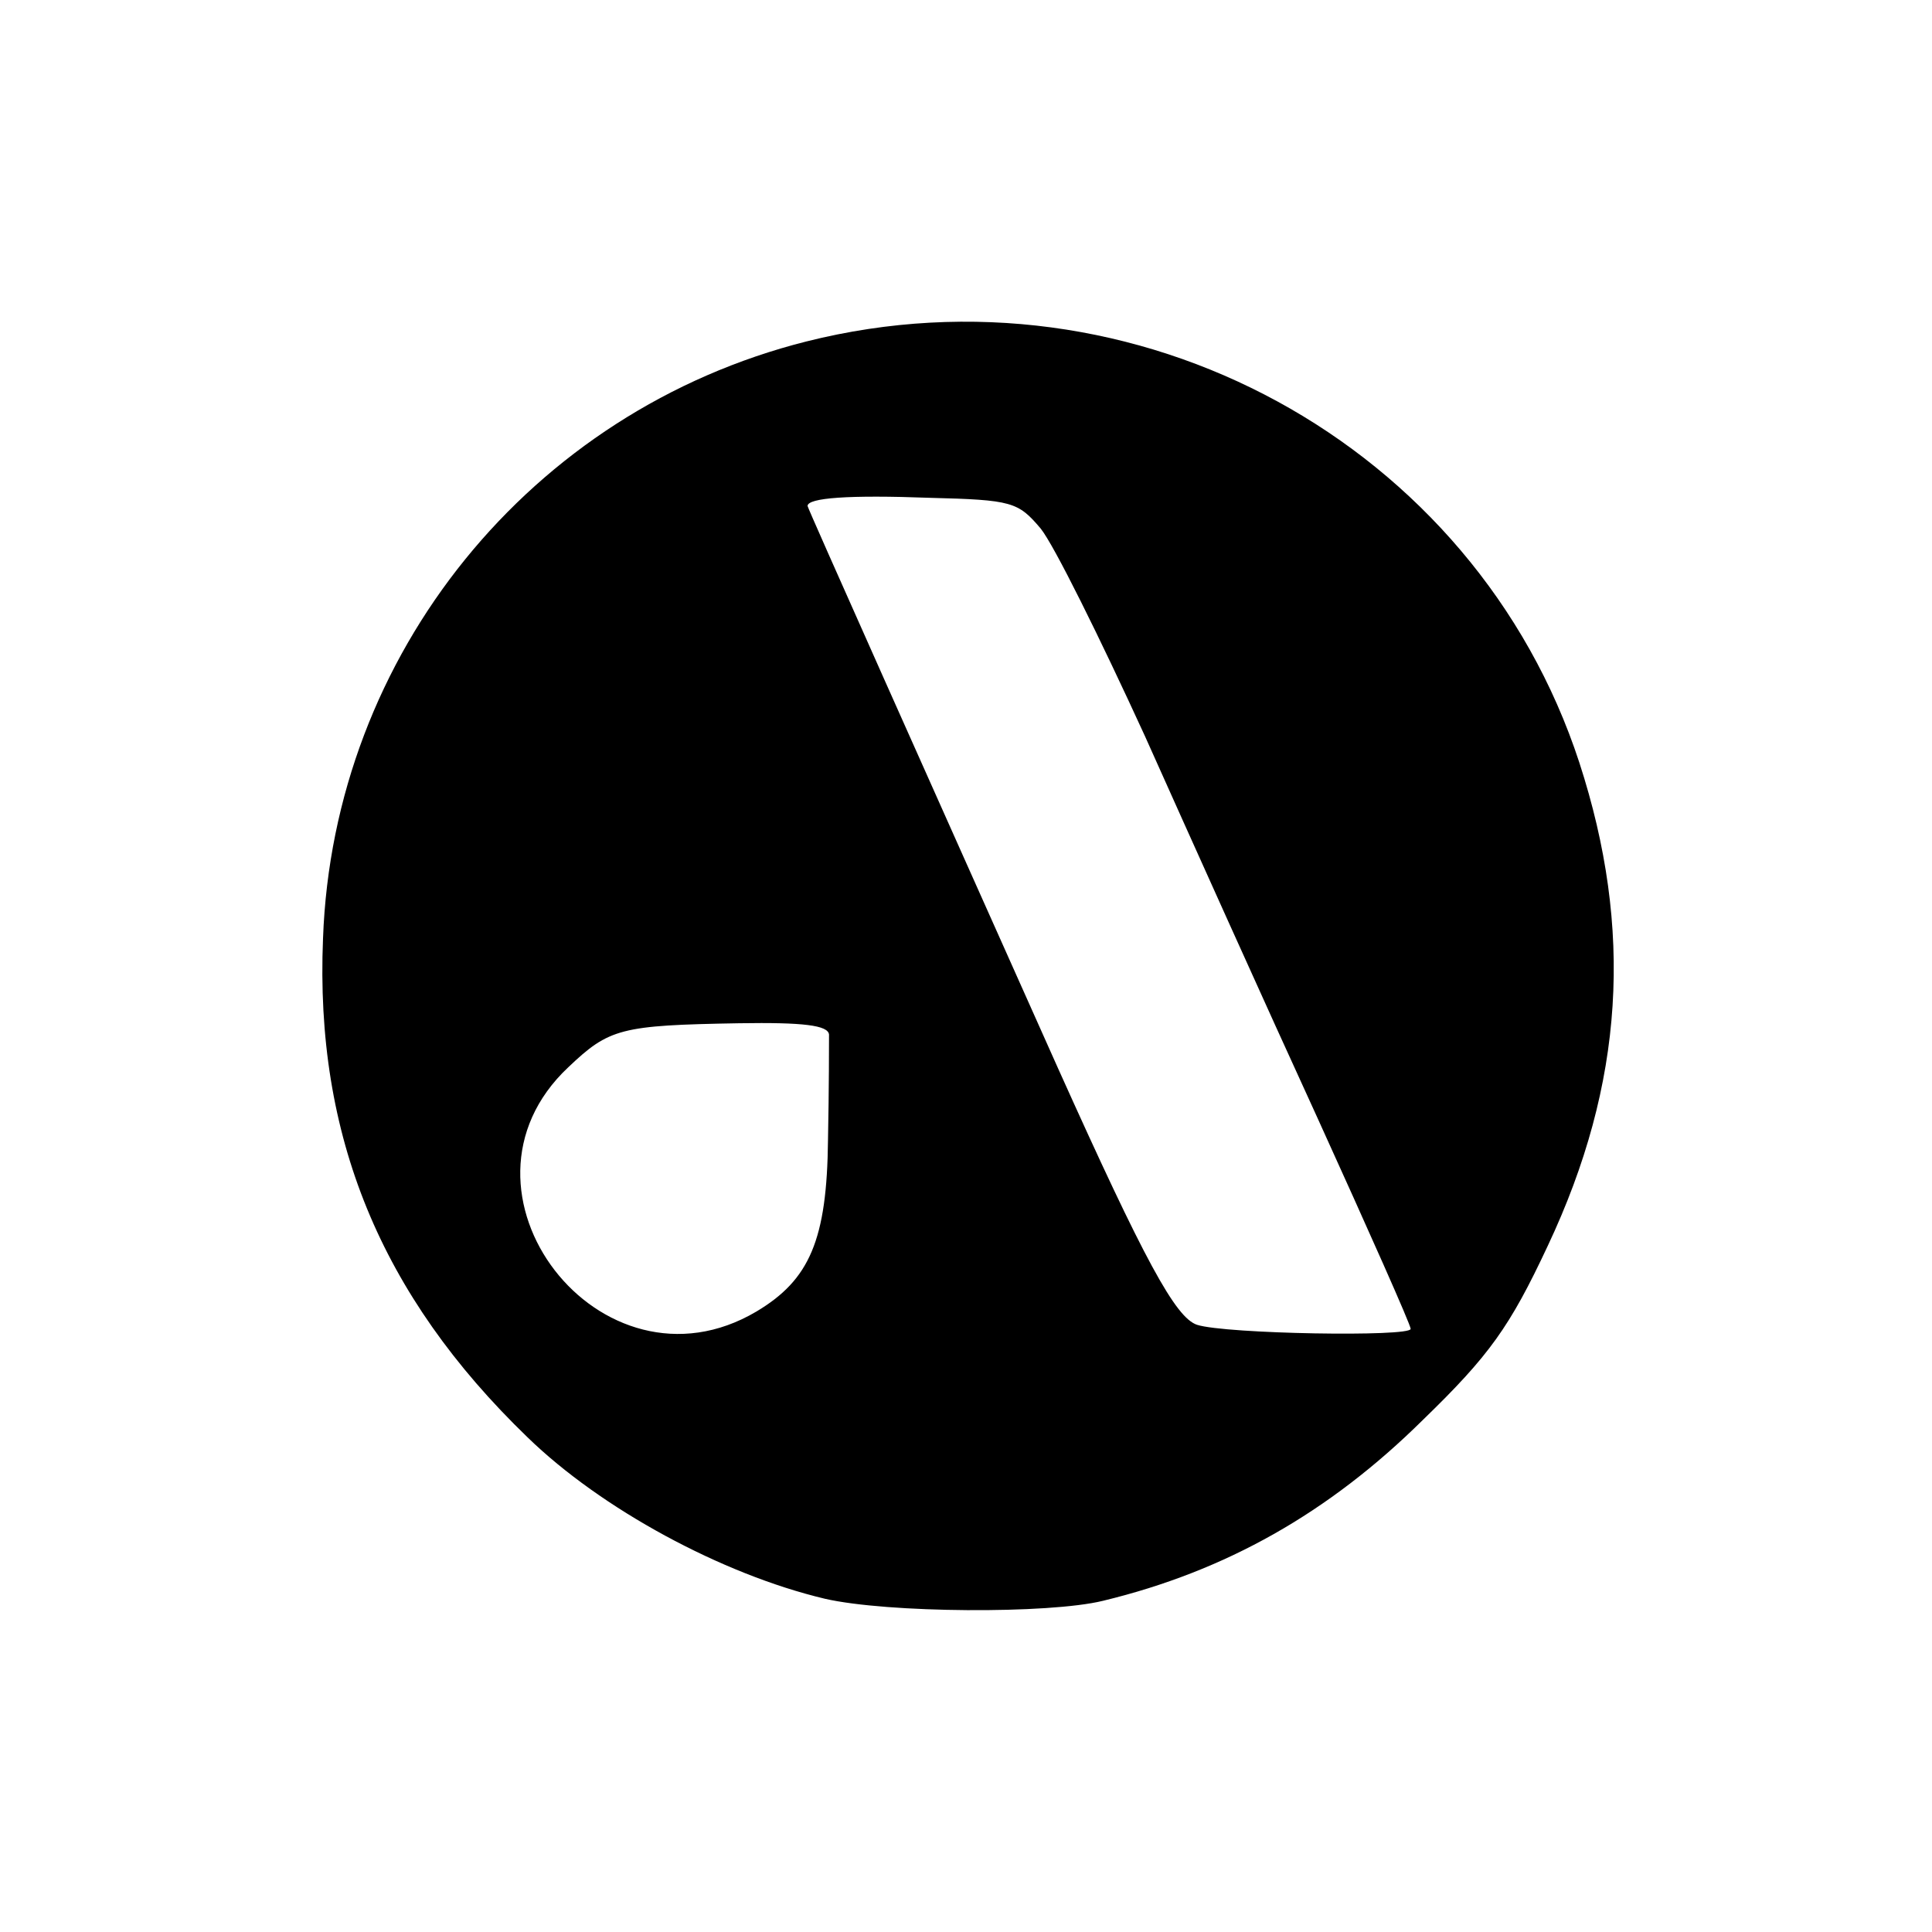
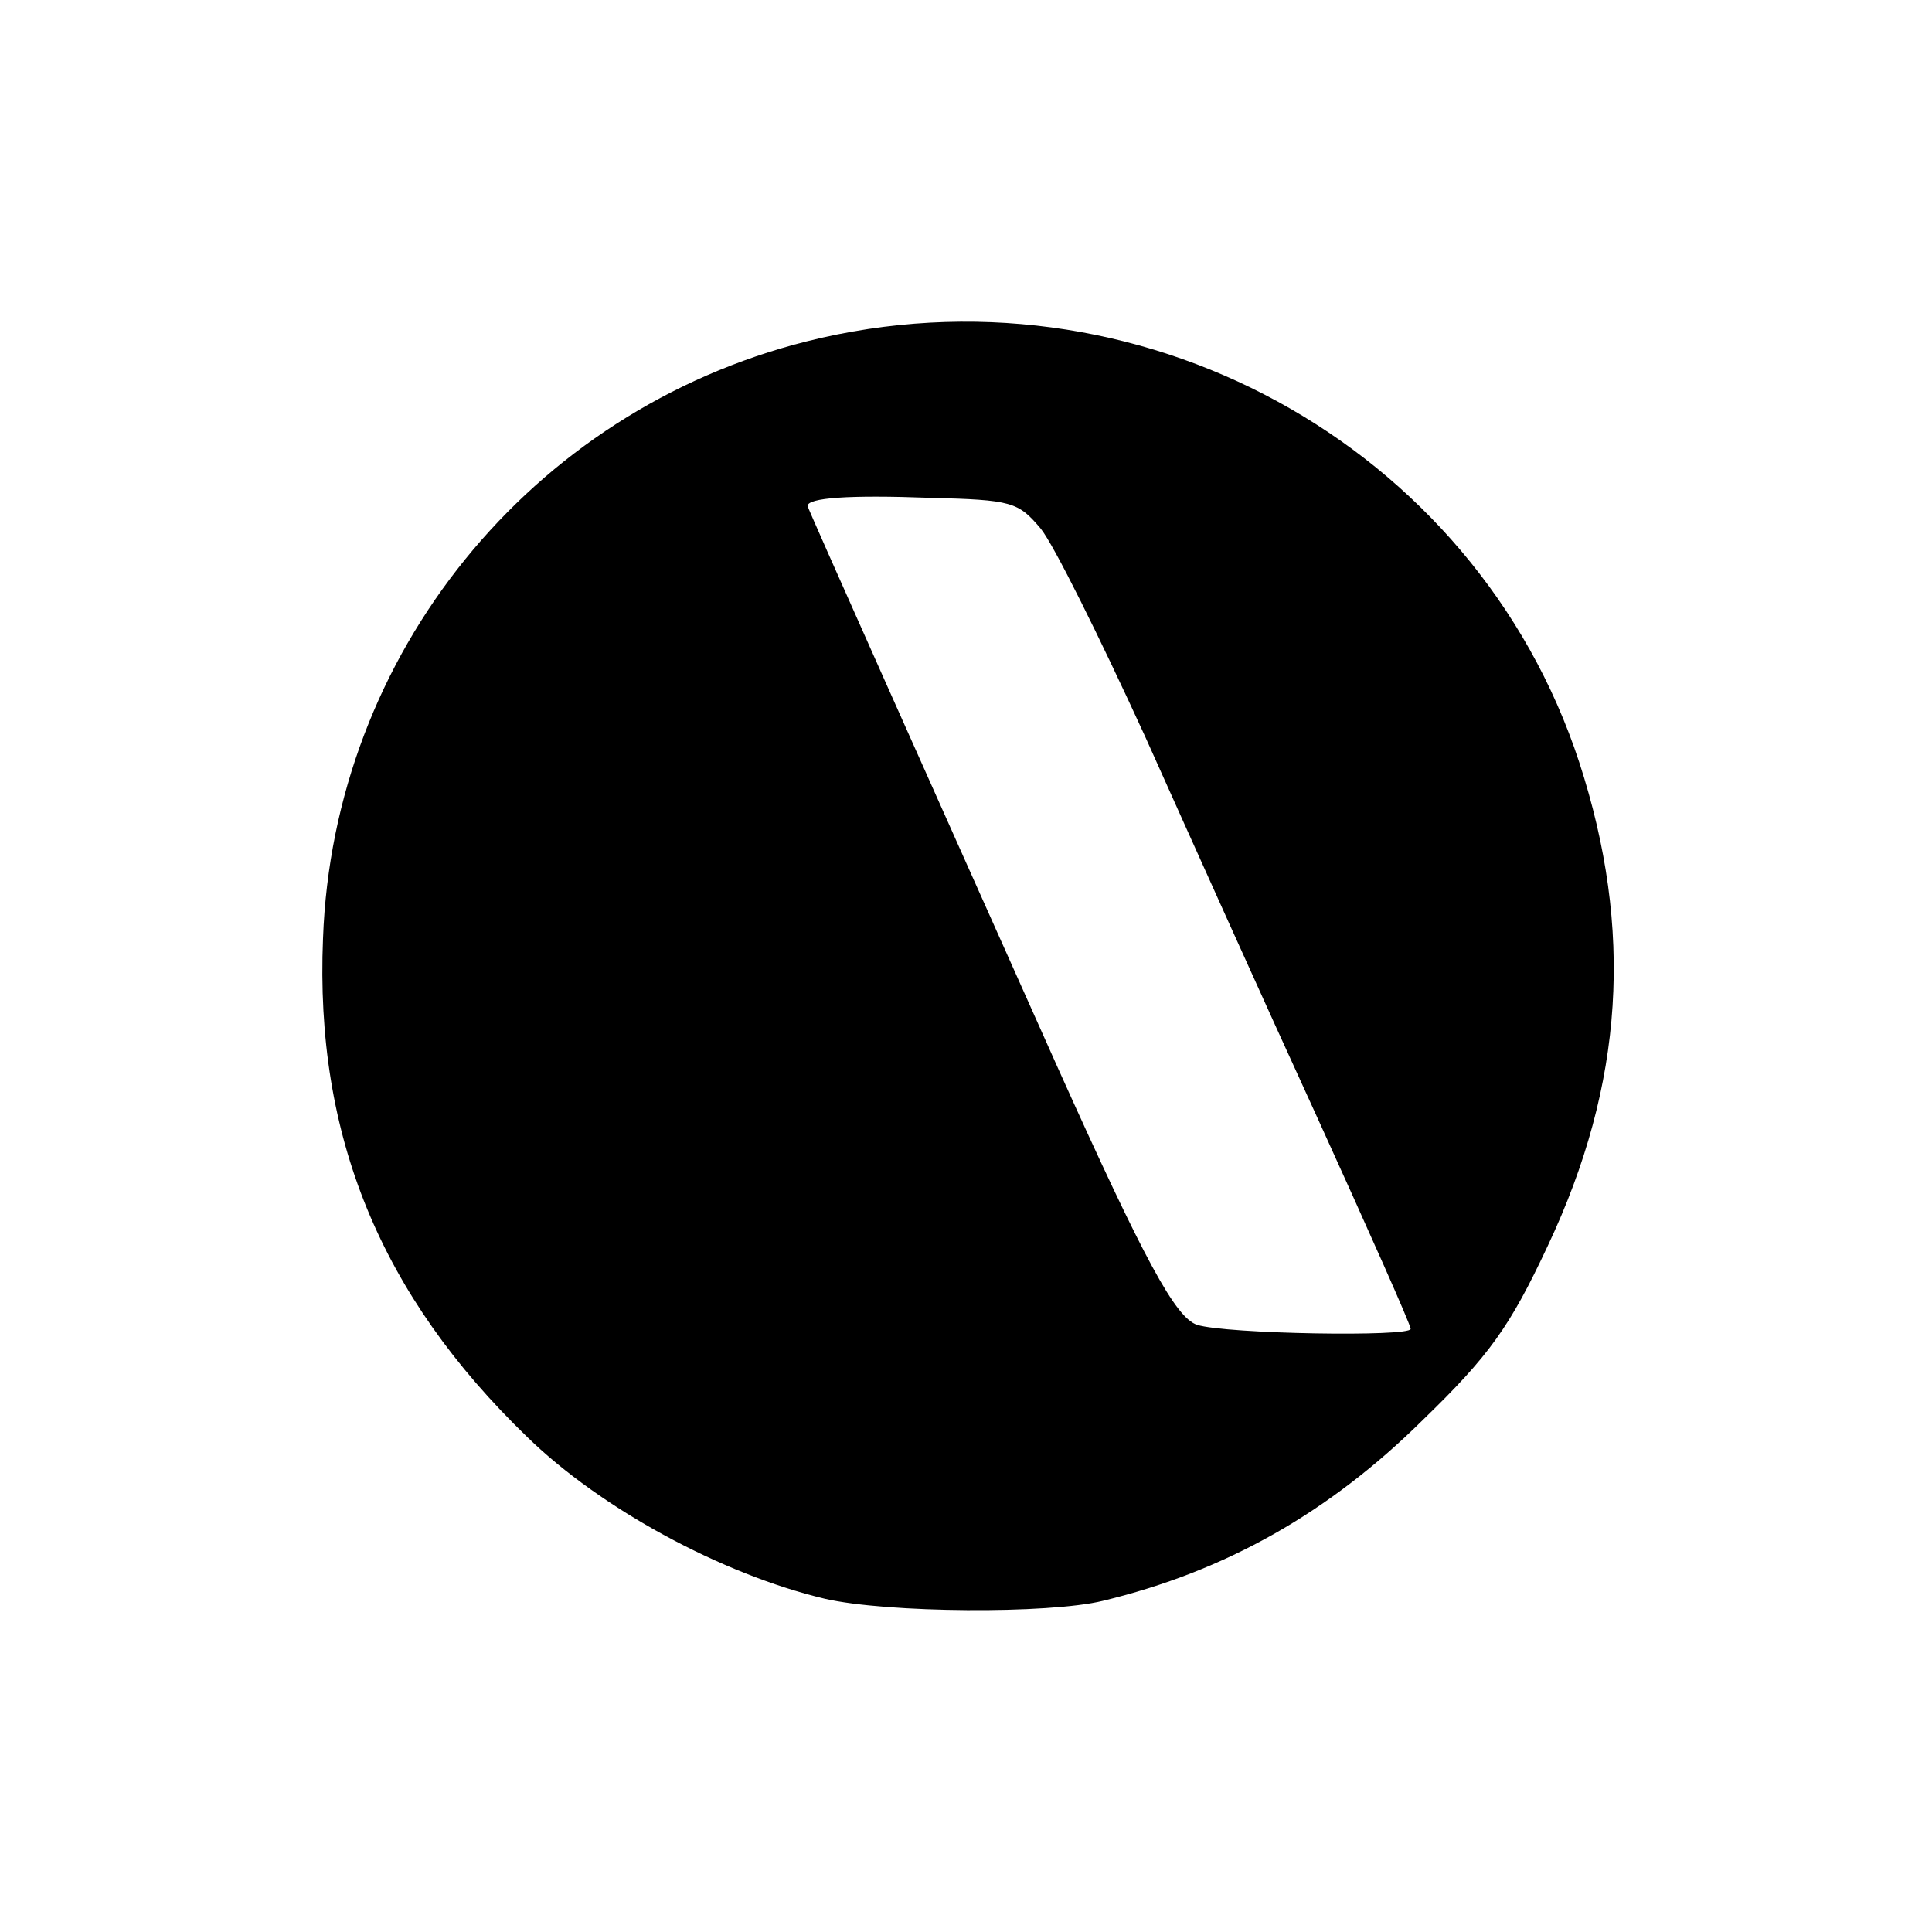
<svg xmlns="http://www.w3.org/2000/svg" version="1.0" width="189pt" height="189pt" viewBox="0 0 189 189" preserveAspectRatio="xMidYMid meet">
  <g transform="translate(0,189) scale(0.1,-0.1)" fill="#000000" stroke="none">
-     <path d="M789 1556 c-270 -68 -463 -306 -473 -584 -8 -193 56 -349 200 -488 72 -70 190 -134 291 -158 61 -14 219 -15 272 -2 120 29 221 86 313 177 65 63 85 91 122 170 75 159 84 310 31 473 -102 312 -434 493 -756 412z m229 -183 c13 -16 58 -107 102 -203 43 -96 119 -265 169 -374 50 -110 91 -202 91 -206 0 -8 -181 -5 -209 4 -21 7 -51 62 -136 251 -127 284 -245 548 -245 550 0 8 40 11 120 8 80 -2 86 -4 108 -30z m-207 -495 c0 -7 0 -53 -1 -103 -1 -98 -18 -137 -70 -168 -152 -90 -313 118 -184 239 40 38 51 41 167 43 63 1 87 -2 88 -11z" />
+     <path d="M789 1556 c-270 -68 -463 -306 -473 -584 -8 -193 56 -349 200 -488 72 -70 190 -134 291 -158 61 -14 219 -15 272 -2 120 29 221 86 313 177 65 63 85 91 122 170 75 159 84 310 31 473 -102 312 -434 493 -756 412z m229 -183 c13 -16 58 -107 102 -203 43 -96 119 -265 169 -374 50 -110 91 -202 91 -206 0 -8 -181 -5 -209 4 -21 7 -51 62 -136 251 -127 284 -245 548 -245 550 0 8 40 11 120 8 80 -2 86 -4 108 -30z m-207 -495 z" />
  </g>
</svg>